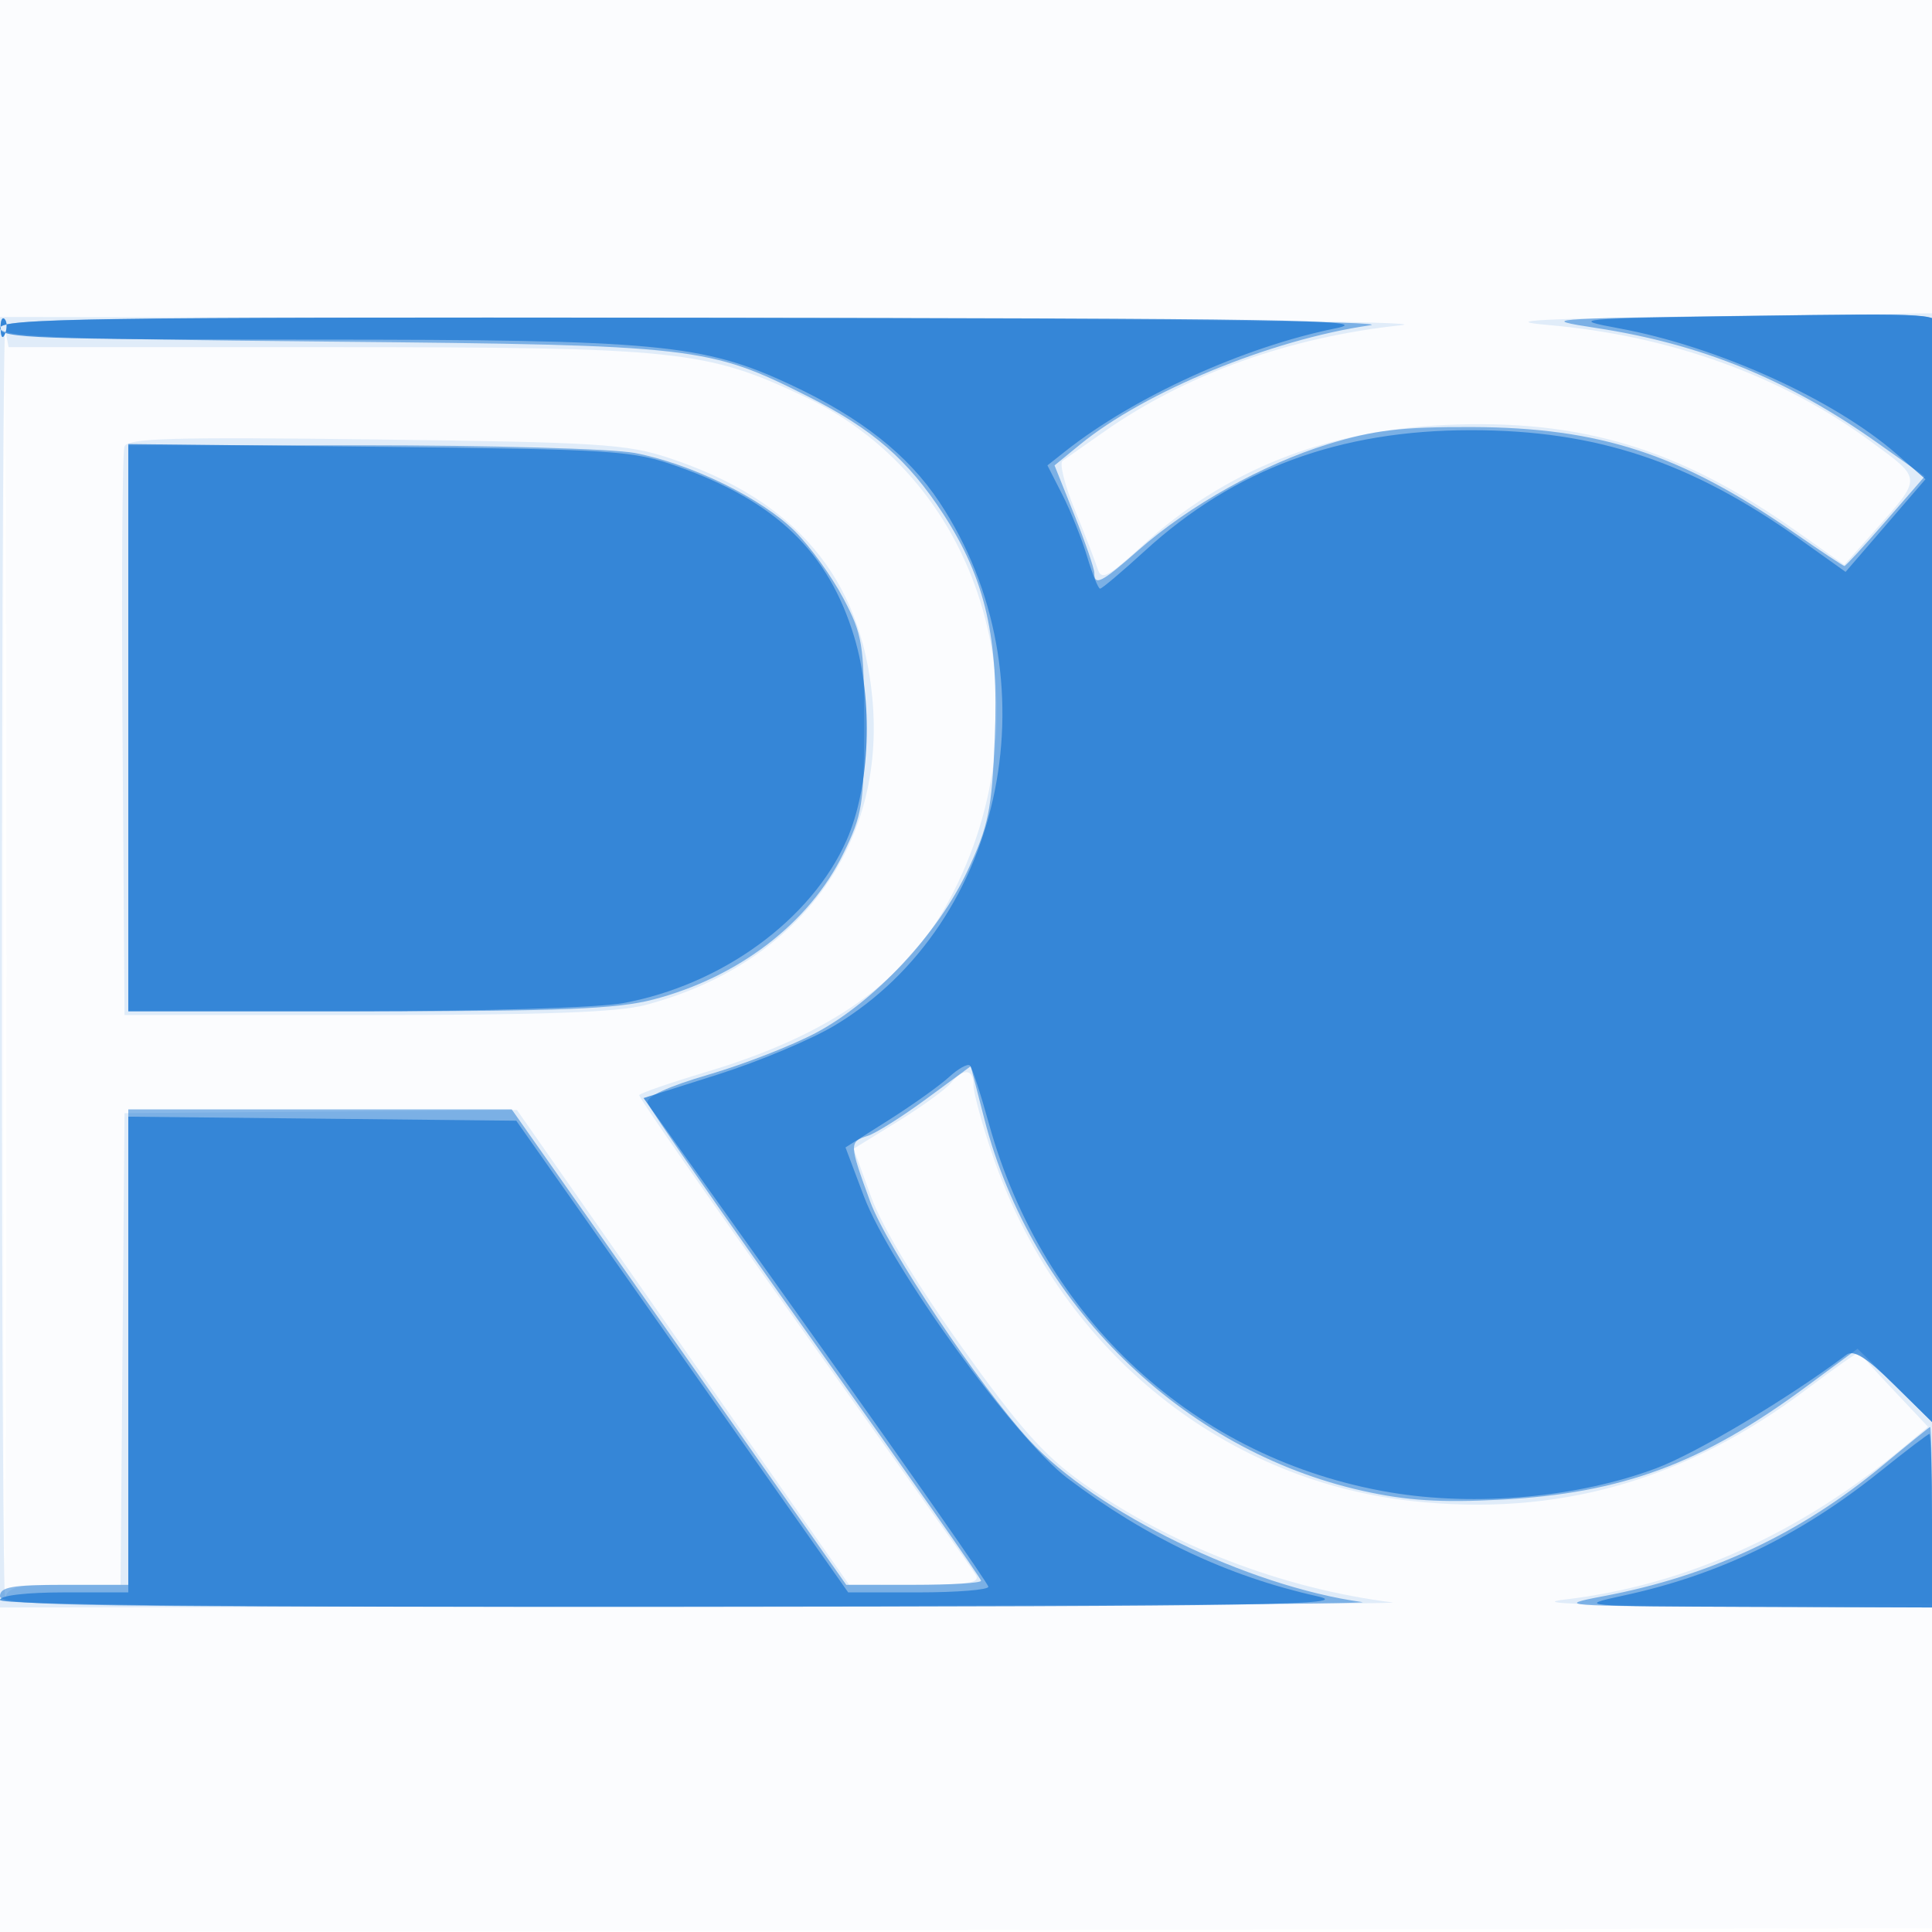
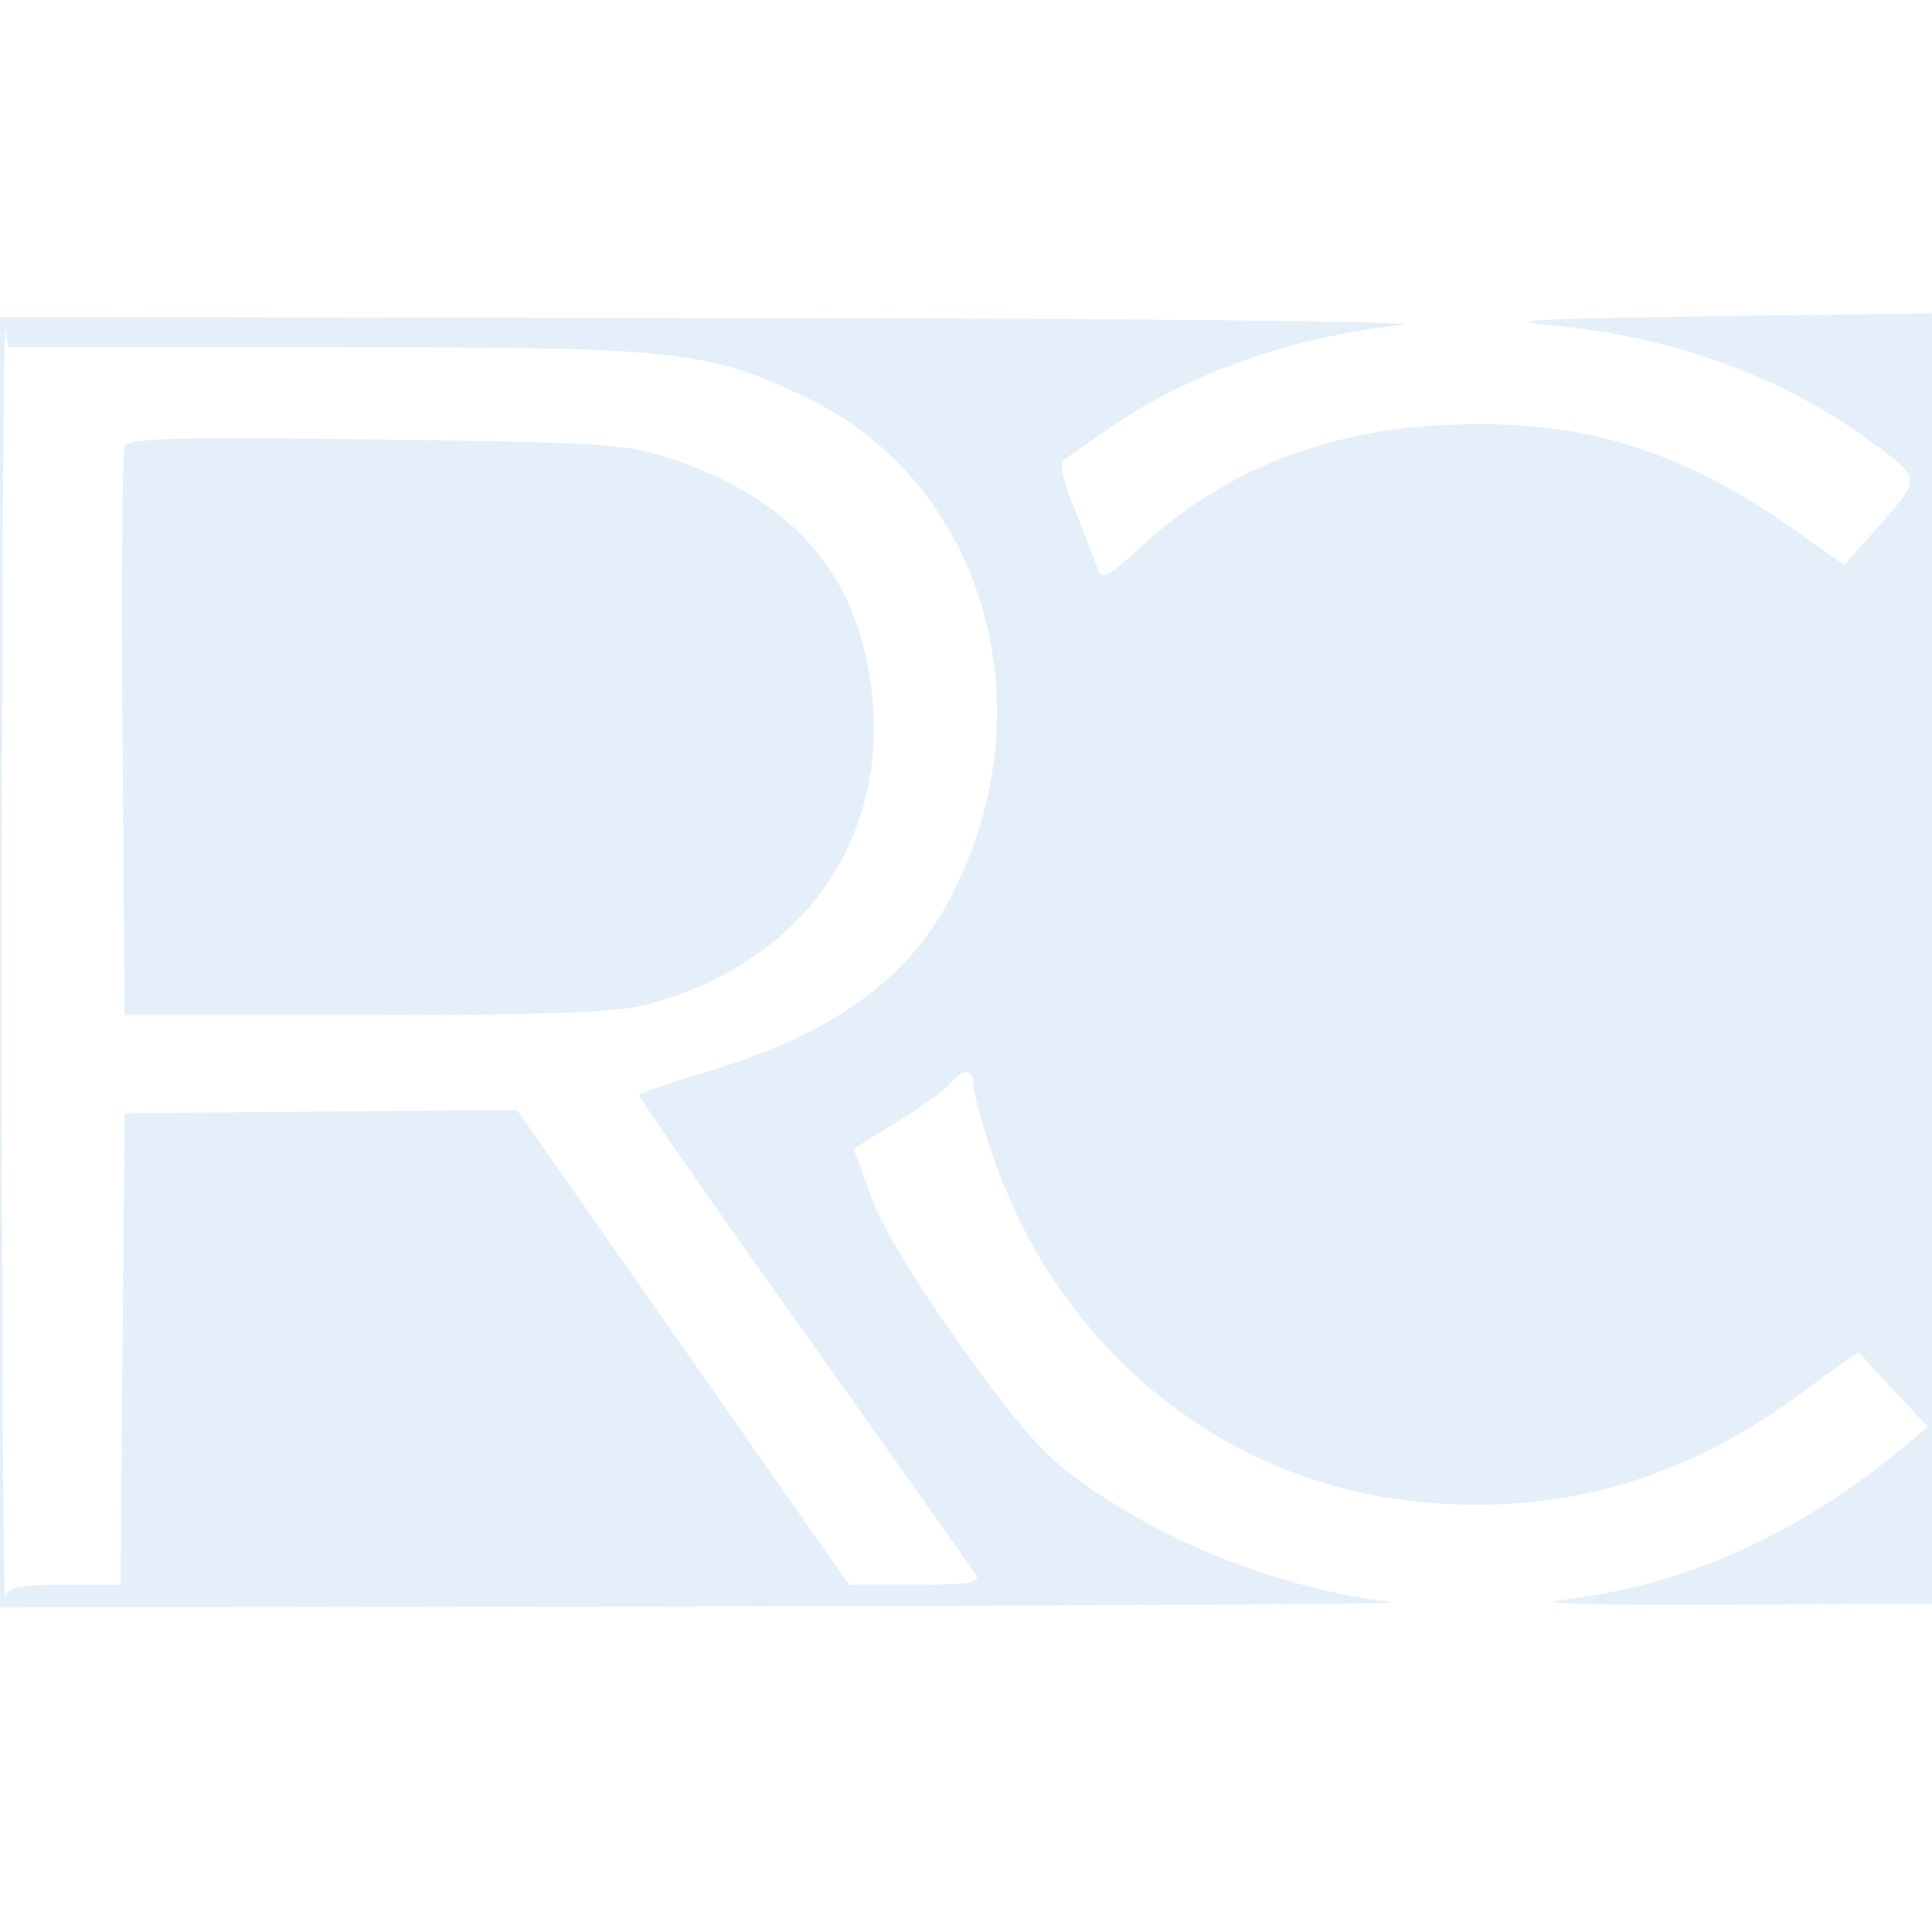
<svg xmlns="http://www.w3.org/2000/svg" width="256" height="256">
-   <path fill-opacity=".016" d="M0 128.004v128.004l128.25-.254 128.25-.254.254-127.75L257.008 0H0v128.004m.485.496c0 70.4.119 99.053.265 63.672.146-35.38.146-92.98 0-128C.604 29.153.485 58.1.485 128.5" fill="#1976D2" fill-rule="evenodd" />
  <path fill-opacity=".115" d="M0 127.5V213l93.75-.15c51.563-.082 92.4-.318 90.75-.524-14.554-1.816-29.497-7.58-41.08-15.846-5.093-3.634-8.357-7.312-16.058-18.097-6.059-8.484-10.521-15.891-11.958-19.851l-2.293-6.316 5.798-3.579c3.189-1.968 6.369-4.267 7.067-5.108 1.708-2.058 3.024-1.929 3.024.296 0 1.004 1.131 5.15 2.513 9.214 8.614 25.326 29.986 42.991 55.459 45.841 19.324 2.162 36.411-2.681 52.544-14.892 3.696-2.797 6.779-4.943 6.852-4.768.072.174 2.15 2.458 4.616 5.075l4.484 4.757-2.984 2.499c-13.88 11.627-29.141 18.52-45.163 20.401-4.486.527 2.762.758 21.179.675l28-.127.256-85.5.256-85.5-30.256.404c-22.884.306-28.151.588-21.618 1.159 16.218 1.416 30.929 6.732 42.783 15.457 6.822 5.023 6.807 4.679.515 11.763l-4.063 4.575-6.437-4.544c-15.427-10.891-28.489-14.829-46.436-14.002-15.974.736-29.235 6.023-40.167 16.015-4.594 4.198-5.402 4.611-5.903 3.019-.32-1.016-1.675-4.518-3.012-7.783-1.336-3.266-2.068-6.191-1.626-6.5l5.512-3.865c10.904-7.648 24.566-12.542 39.383-14.107 4.628-.489-31.627-.879-88.937-.958L0 42v85.5m.252 0c-.011 47.3.186 85.213.437 84.25.384-1.468 1.652-1.75 7.87-1.75h7.413l.264-31.25.264-31.25 26-.21 26-.21 22 31.45 22 31.45 8.8.01c7.04.008 8.639-.255 8-1.314-.44-.728-10.7-15.226-22.8-32.216-12.1-16.991-21.911-31.1-21.802-31.353.108-.254 4.158-1.65 9-3.102 16.386-4.917 26.348-11.985 32.098-22.774 13.385-25.112 4.741-55.309-19.065-66.606C93.556 46.374 89.968 46 43.122 46H1.139l-.433-2.25C.467 42.513.263 80.2.252 127.5m16.239-68.338c-.284.74-.398 17.994-.254 38.342L16.5 134.5h32c23.388 0 33.346-.357 37-1.325 20.28-5.376 31.911-21.083 30.093-40.641-1.484-15.974-10.198-26.292-26.879-31.829-5.643-1.873-9.222-2.1-38.96-2.476-26.81-.339-32.84-.17-33.263.933" fill="#1976D2" fill-rule="evenodd" />
-   <path fill-opacity=".505" d="M0 43.426c0 1.206 6.731 1.49 43.75 1.84 48.505.459 50.175.649 63.206 7.212 8.704 4.383 13.381 8.45 18.102 15.743 5.504 8.501 7.299 16.346 6.756 29.525-.394 9.577-.824 11.677-3.596 17.602-3.906 8.348-12.318 17.361-20.047 21.48-3.163 1.686-9.558 4.18-14.211 5.543-5.486 1.607-8.349 2.926-8.143 3.754.174.702 10.187 15.118 22.25 32.036S130 209.164 130 209.461c0 .296-4.02.539-8.934.539h-8.934l-22.164-31.5L67.805 147H17v63H8.5c-6.889 0-8.5.284-8.5 1.5 0 1.324 10.795 1.482 91.75 1.35 50.463-.082 90.4-.336 88.75-.565-15.108-2.089-35.298-11.904-44.092-21.434-6.602-7.156-18.887-25.575-21.107-31.646-2.794-7.644-2.804-7.911-.333-8.695 1.082-.343 4.598-2.561 7.814-4.928l5.847-4.304 1.809 7.025c6.289 24.411 26.153 43.91 50.178 49.255 5.804 1.291 10.288 1.574 18.287 1.155 16-.839 26.655-4.784 40.415-14.961l6.818-5.042 4.932 4.857 4.932 4.858.014-71.463c.007-39.304.256-72.362.552-73.462.53-1.97.138-1.995-26.264-1.634-25.617.349-26.447.419-18.768 1.597 13.943 2.139 25.387 6.816 37.231 15.216l6.266 4.444-5.166 5.938c-2.841 3.267-5.301 5.939-5.467 5.939-.166 0-3.136-1.971-6.6-4.379-15.04-10.458-25.772-13.978-42.798-14.037-9.243-.032-12.972.412-19 2.262-8.611 2.642-18.427 8.126-25.153 14.053-4.879 4.3-5.847 4.8-5.847 3.022 0-.594-1.186-4.044-2.635-7.666l-2.635-6.586 3.385-2.77c8.57-7.012 25.334-13.908 38.385-15.79 3.663-.528-30.509-.913-87.75-.987C13.191 42.017 0 42.201 0 43.426m.079.157c.048 1.165.285 1.402.604.605.289-.722.253-1.585-.079-1.917-.332-.332-.568.258-.525 1.312M17 96.5V134h31.79c25.504 0 32.968-.307 37.75-1.552 11.301-2.943 20.683-10.129 25.18-19.287 2.551-5.194 2.78-6.61 2.78-17.161 0-10.614-.212-11.902-2.75-16.717-1.512-2.869-4.397-6.864-6.411-8.878-4.367-4.366-13.783-8.972-21.23-10.384C81.149 59.459 64.838 59 47.864 59H17v37.5m232.5 97.646c-10.893 9.06-22.884 14.683-37 17.351-6.637 1.254-5.69 1.327 18.25 1.413L256 213v-12c0-6.6-.113-11.965-.25-11.922-.137.043-2.95 2.323-6.25 5.068" fill="#1976D2" fill-rule="evenodd" />
-   <path fill-opacity=".709" d="M0 43.5C0 44.809 5.268 45 41.412 45c45.833 0 51.781.562 63.377 5.989 9.28 4.342 15.527 9.273 19.686 15.539 15.355 23.134 8.846 55.692-13.863 69.343-3.084 1.854-10.047 4.779-15.472 6.5l-9.865 3.129 22.825 32c12.553 17.6 22.841 32.338 22.862 32.75.021.412-4.15.75-9.268.75h-9.307l-21.989-31.25-21.99-31.25-25.704-.267L17 147.966V211H8.5c-5 0-8.5.412-8.5 1 0 .66 30.697.973 90.25.921 77.89-.069 89.428-.264 84.25-1.42-11.816-2.64-22.604-7.74-33.04-15.619-6.989-5.277-23.533-28.182-26.991-37.368l-2.437-6.473 5.734-3.631c3.154-1.997 6.745-4.558 7.98-5.691 1.235-1.133 2.484-1.823 2.774-1.532.291.29 1.429 3.778 2.53 7.749 7.179 25.908 27.386 44.466 53.146 48.81 11.373 1.917 24.963.683 35.296-3.207 5.354-2.015 17.616-9.335 25.164-15.021.953-.718 2.656.35 6.324 3.962l5.02 4.945.014-71.463c.007-39.304.256-72.362.552-73.462.529-1.968.137-1.994-24.264-1.642-23.714.342-24.495.414-17.802 1.643 12.984 2.382 28.5 9.406 36.818 16.666l3.819 3.333-5.294 6.14-5.294 6.139-6.024-4.295C224.047 61.163 211.514 57 194.916 57c-17.458 0-31.346 5.143-43.237 16.01-3.002 2.744-5.663 4.99-5.911 4.99-.248 0-1.023-1.912-1.721-4.25-.698-2.338-2.167-6.012-3.264-8.166l-1.993-3.917 2.355-1.863c9.161-7.246 23.658-13.838 35.855-16.303 5.566-1.124-6.677-1.327-85.25-1.407C10.819 42.011 0 42.177 0 43.5m.079.083c.048 1.165.285 1.402.604.605.289-.722.253-1.585-.079-1.917-.332-.332-.568.258-.525 1.312M17 96.418V134h29.816c17.098 0 32.348-.462 35.75-1.084 13.059-2.385 24.953-11.052 29.608-21.577 3.15-7.121 3.573-18.521 1.001-26.99-3.404-11.206-10.341-17.9-23.346-22.526-5.984-2.129-8.141-2.272-39.579-2.619L17 58.836v37.582m232.147 98.543c-10.637 8.536-21.462 13.762-34.147 16.485-6.255 1.342-5.606 1.398 17.25 1.475L256 213v-11.5c0-6.325-.151-11.5-.336-11.5-.185 0-3.118 2.232-6.517 4.961" fill="#1976D2" fill-rule="evenodd" />
</svg>